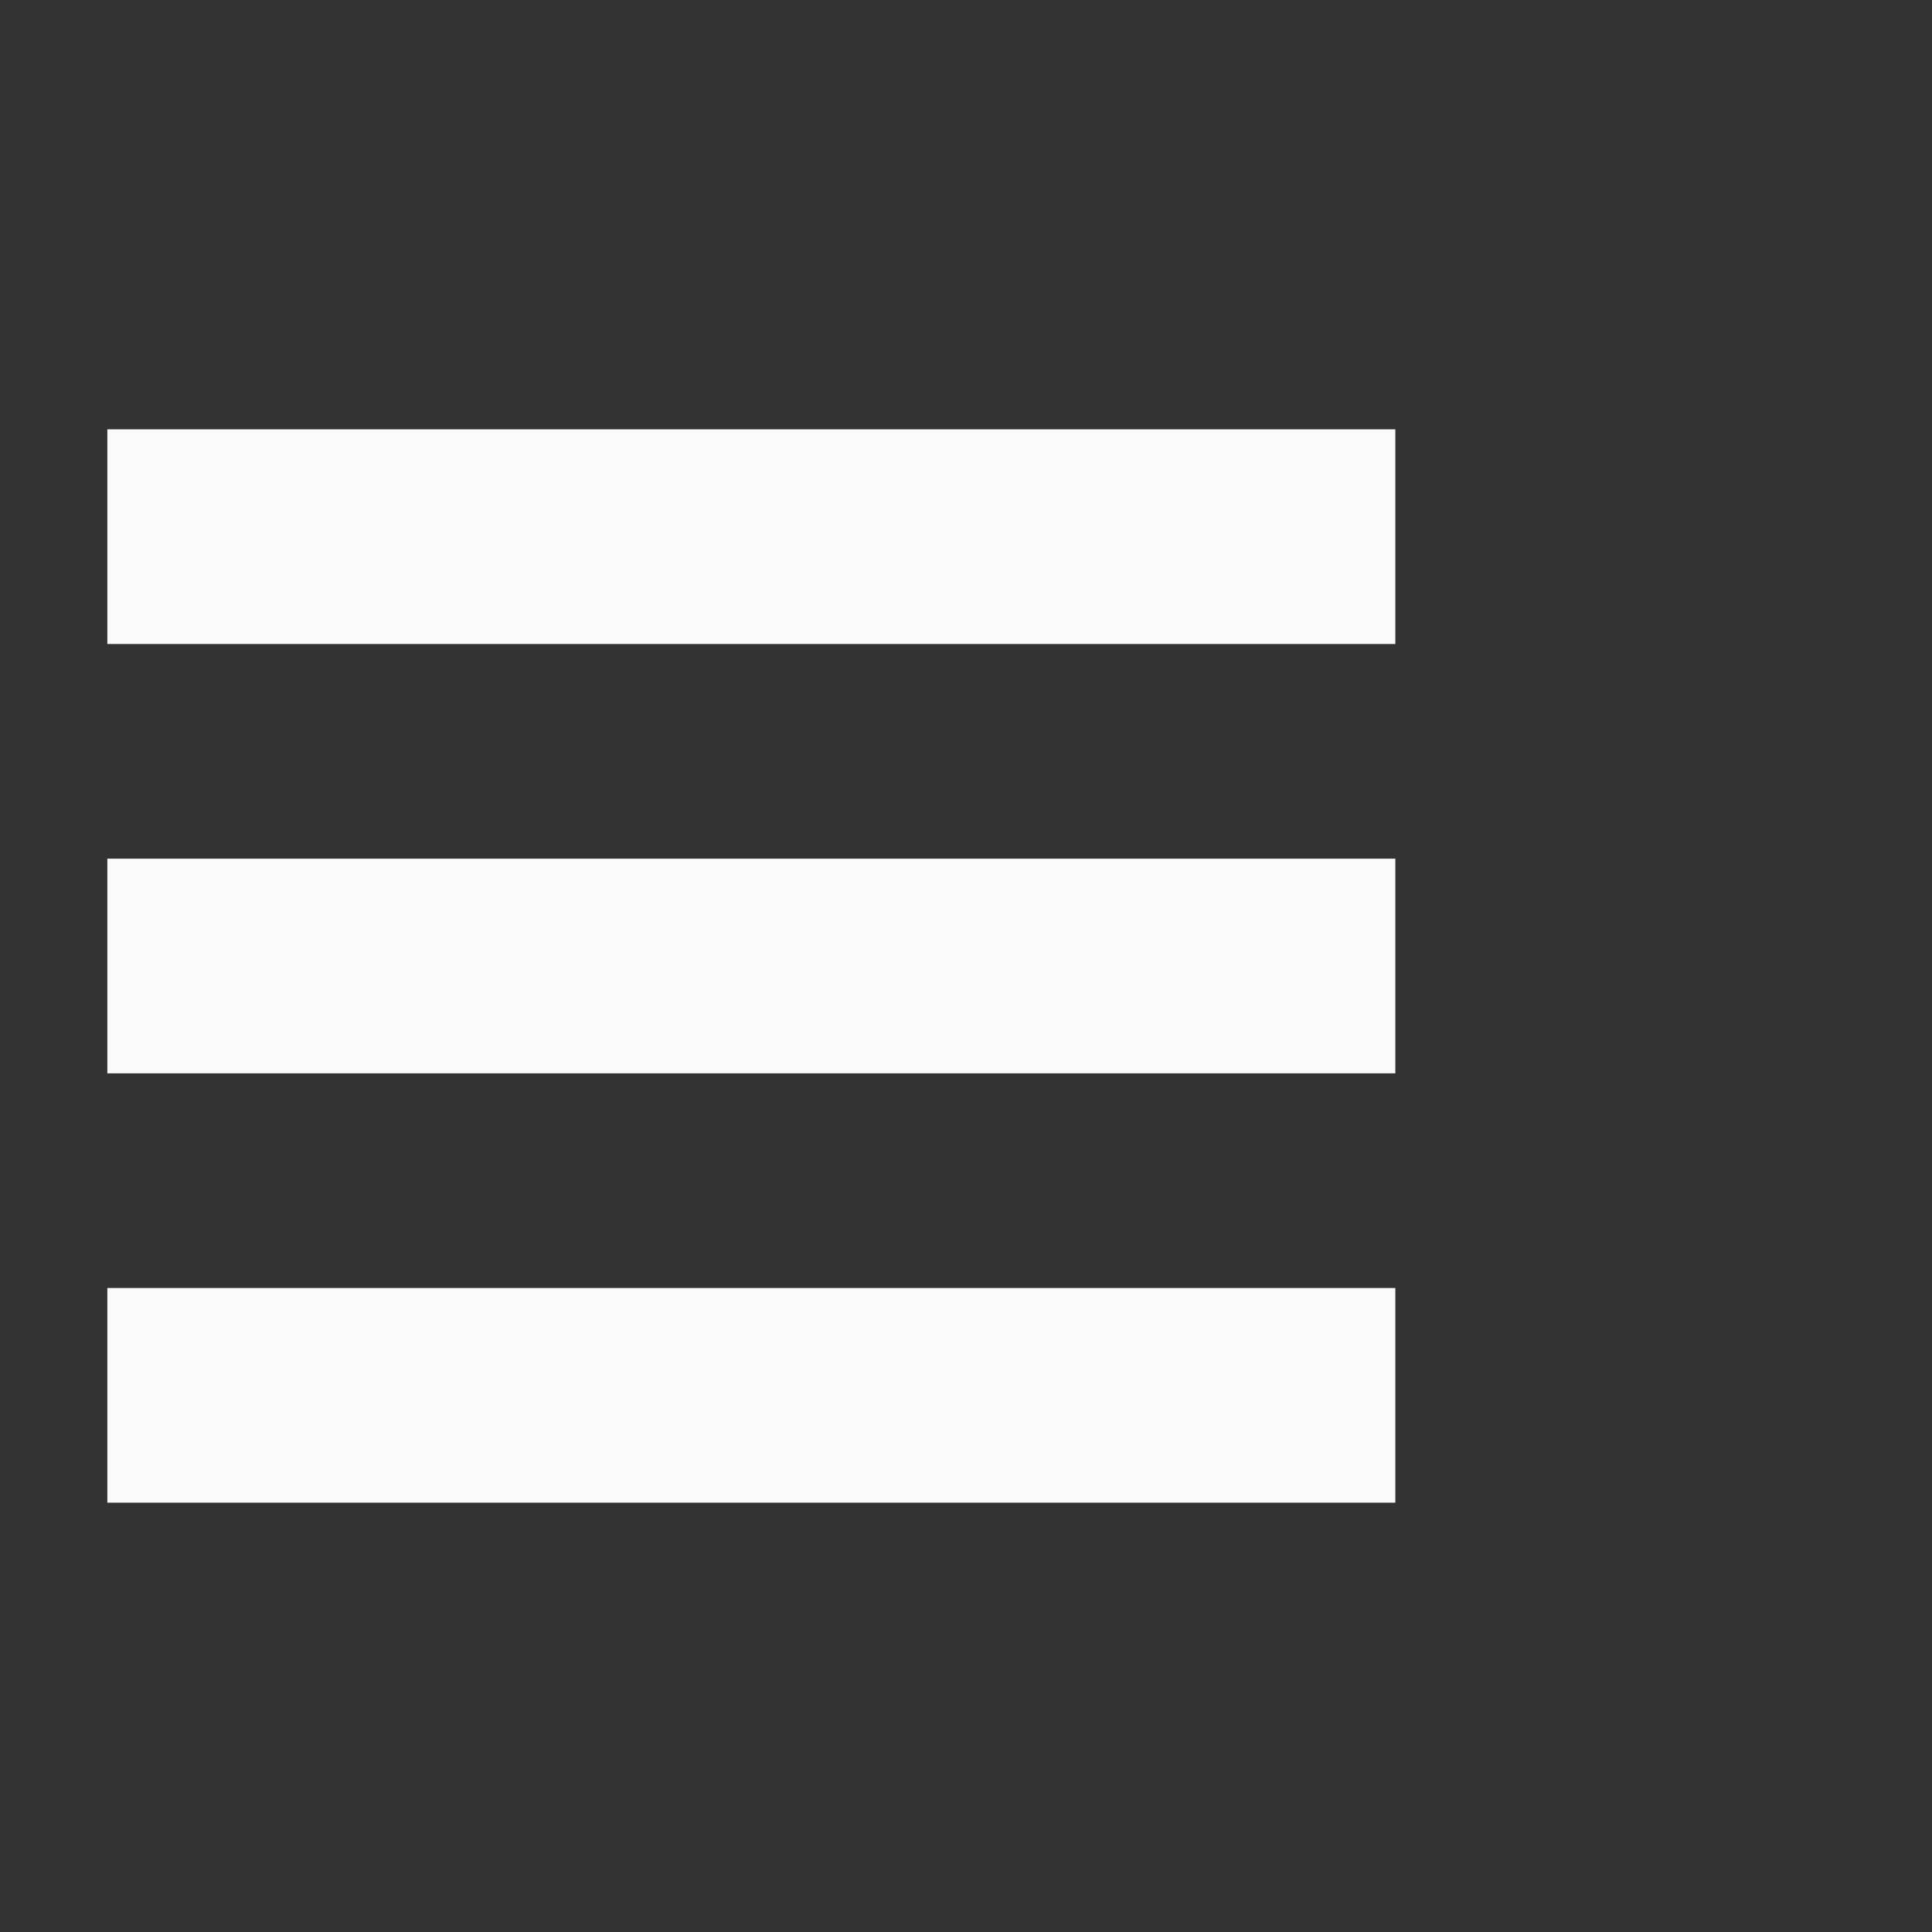
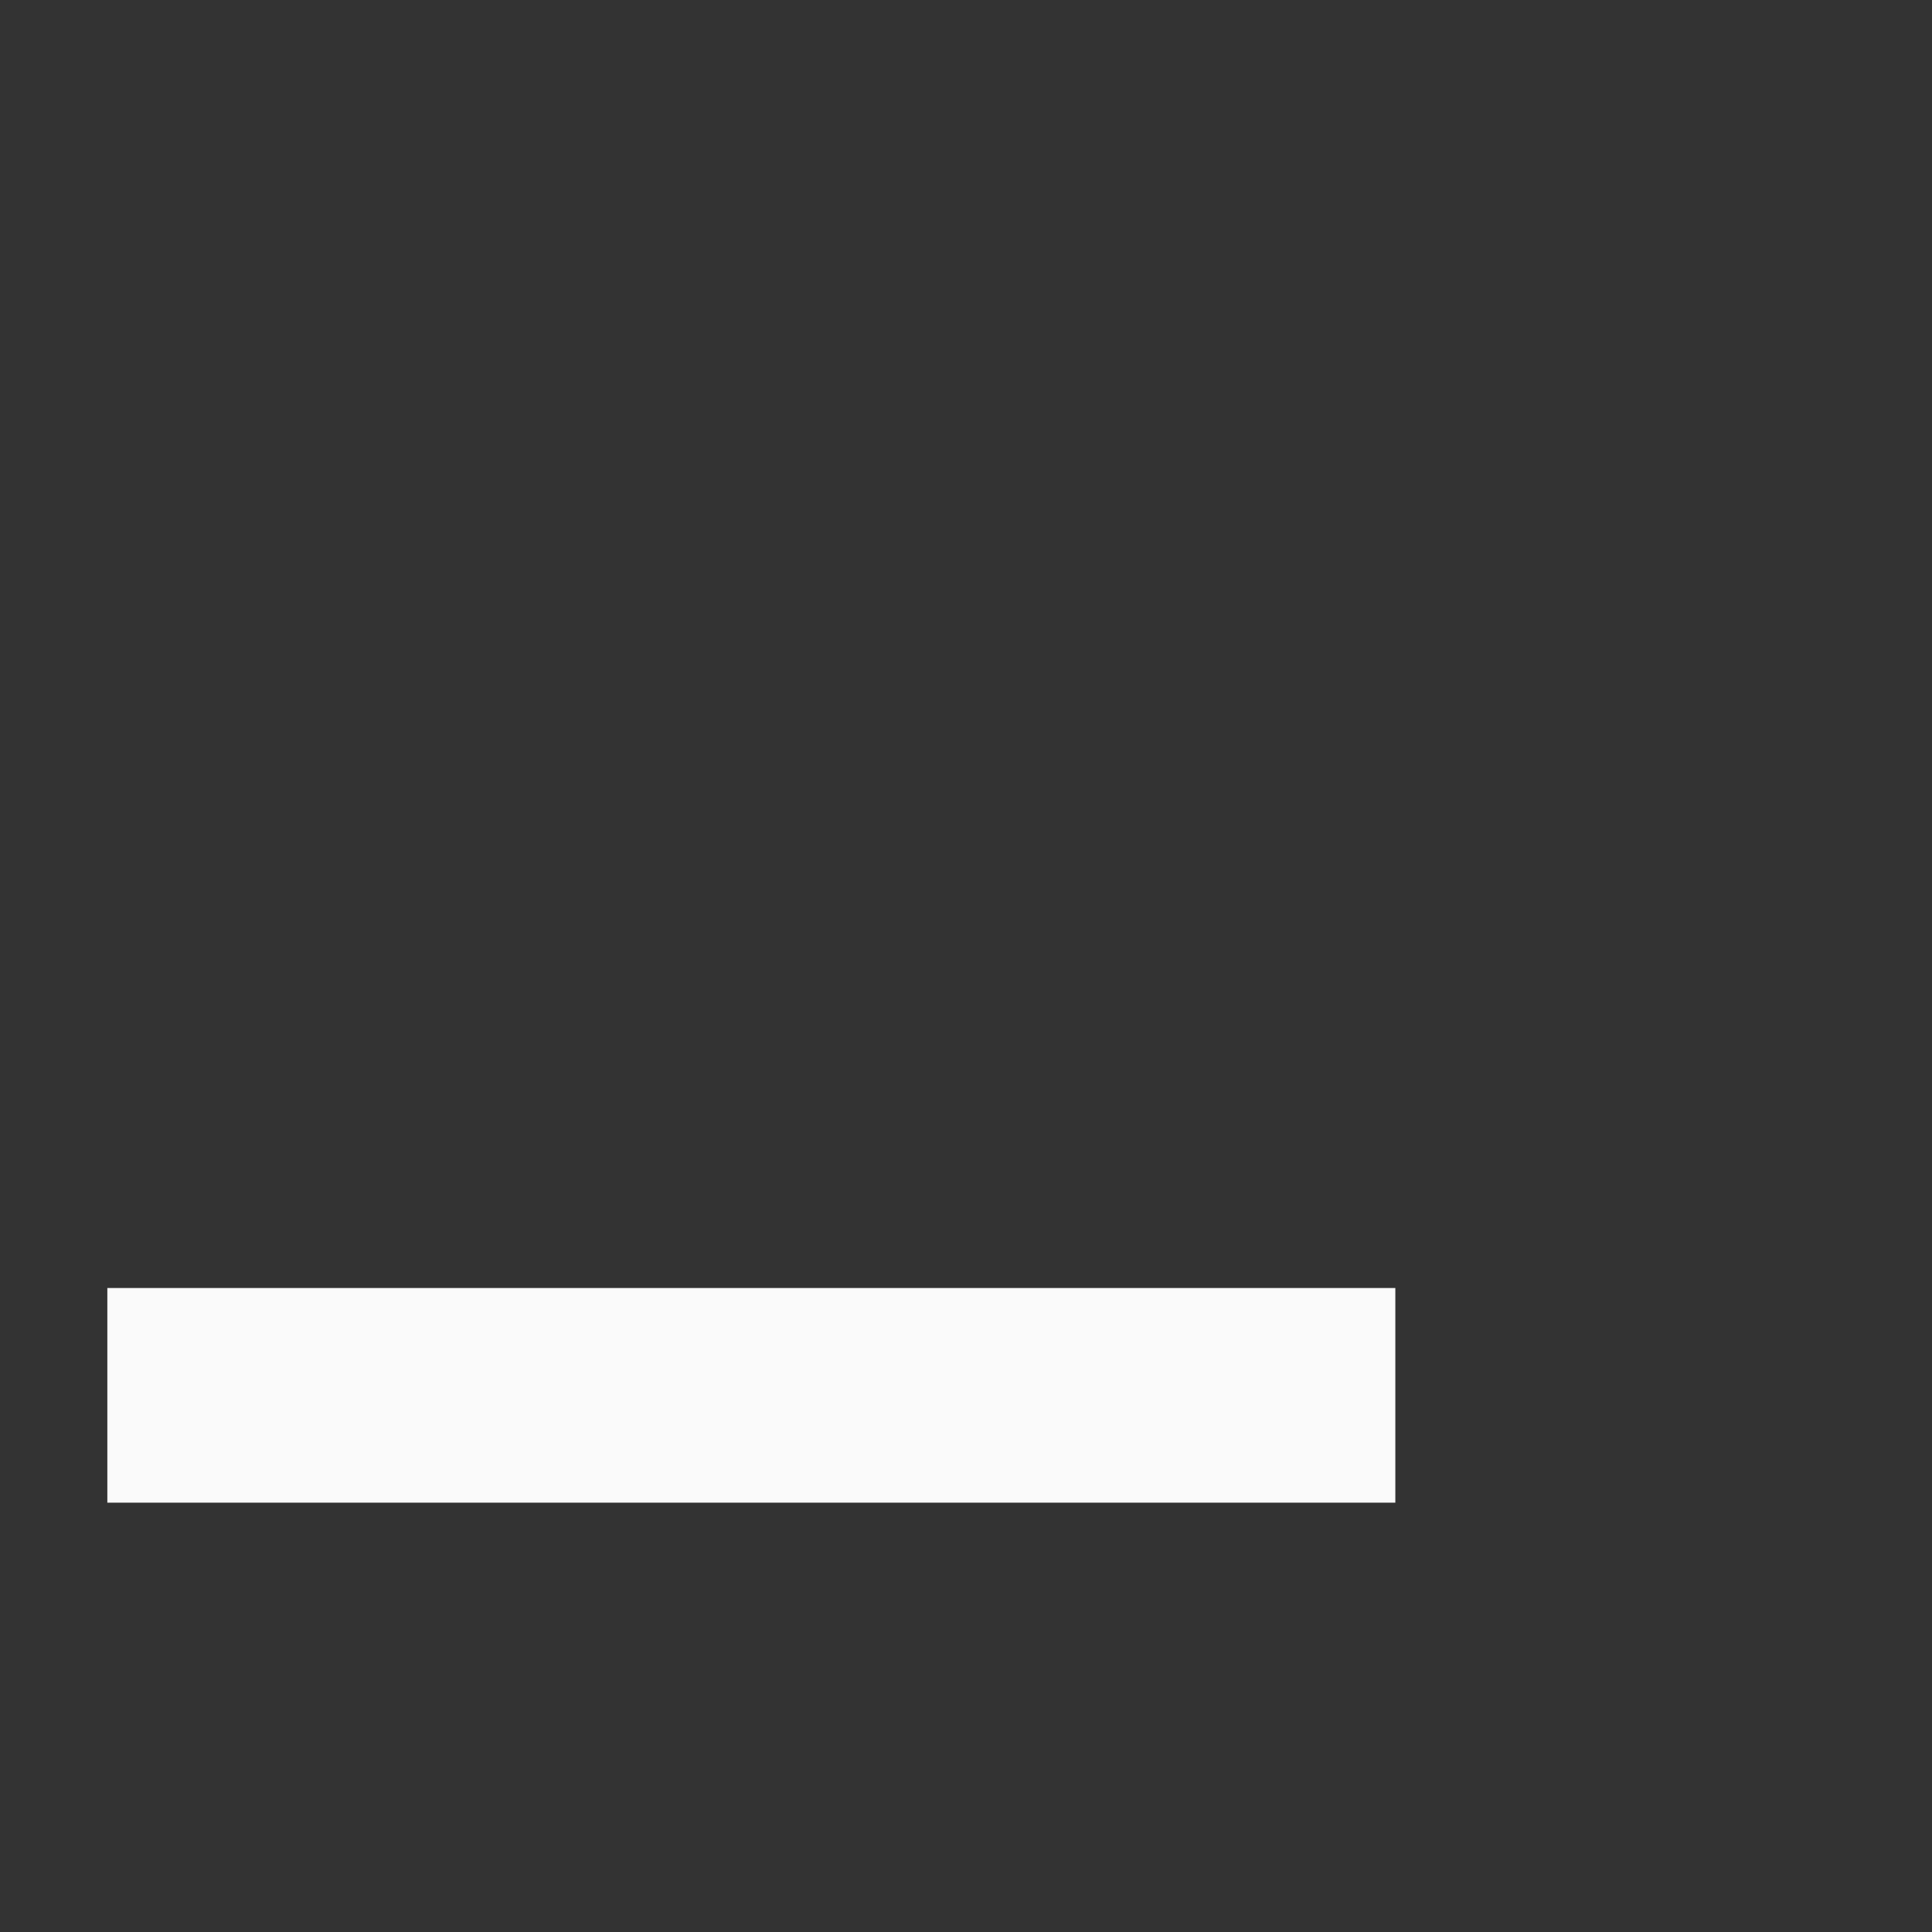
<svg xmlns="http://www.w3.org/2000/svg" version="1.1" baseProfile="full" width="18" height="18" viewBox="0 0 18.00 18.00" enable-background="new 0 0 18.00 18.00" xml:space="preserve">
  <rect x="0" y="0" width="18.00" height="18.00" fill="#333333" stroke="none" />
  <rect x="1" y="12" fill="#FAFAFA" width="12" height="2" />
-   <rect x="1" y="8" fill="#FAFAFA" width="12" height="2" />
-   <rect x="1" y="4" fill="#FAFAFA" width="12" height="2" />
</svg>